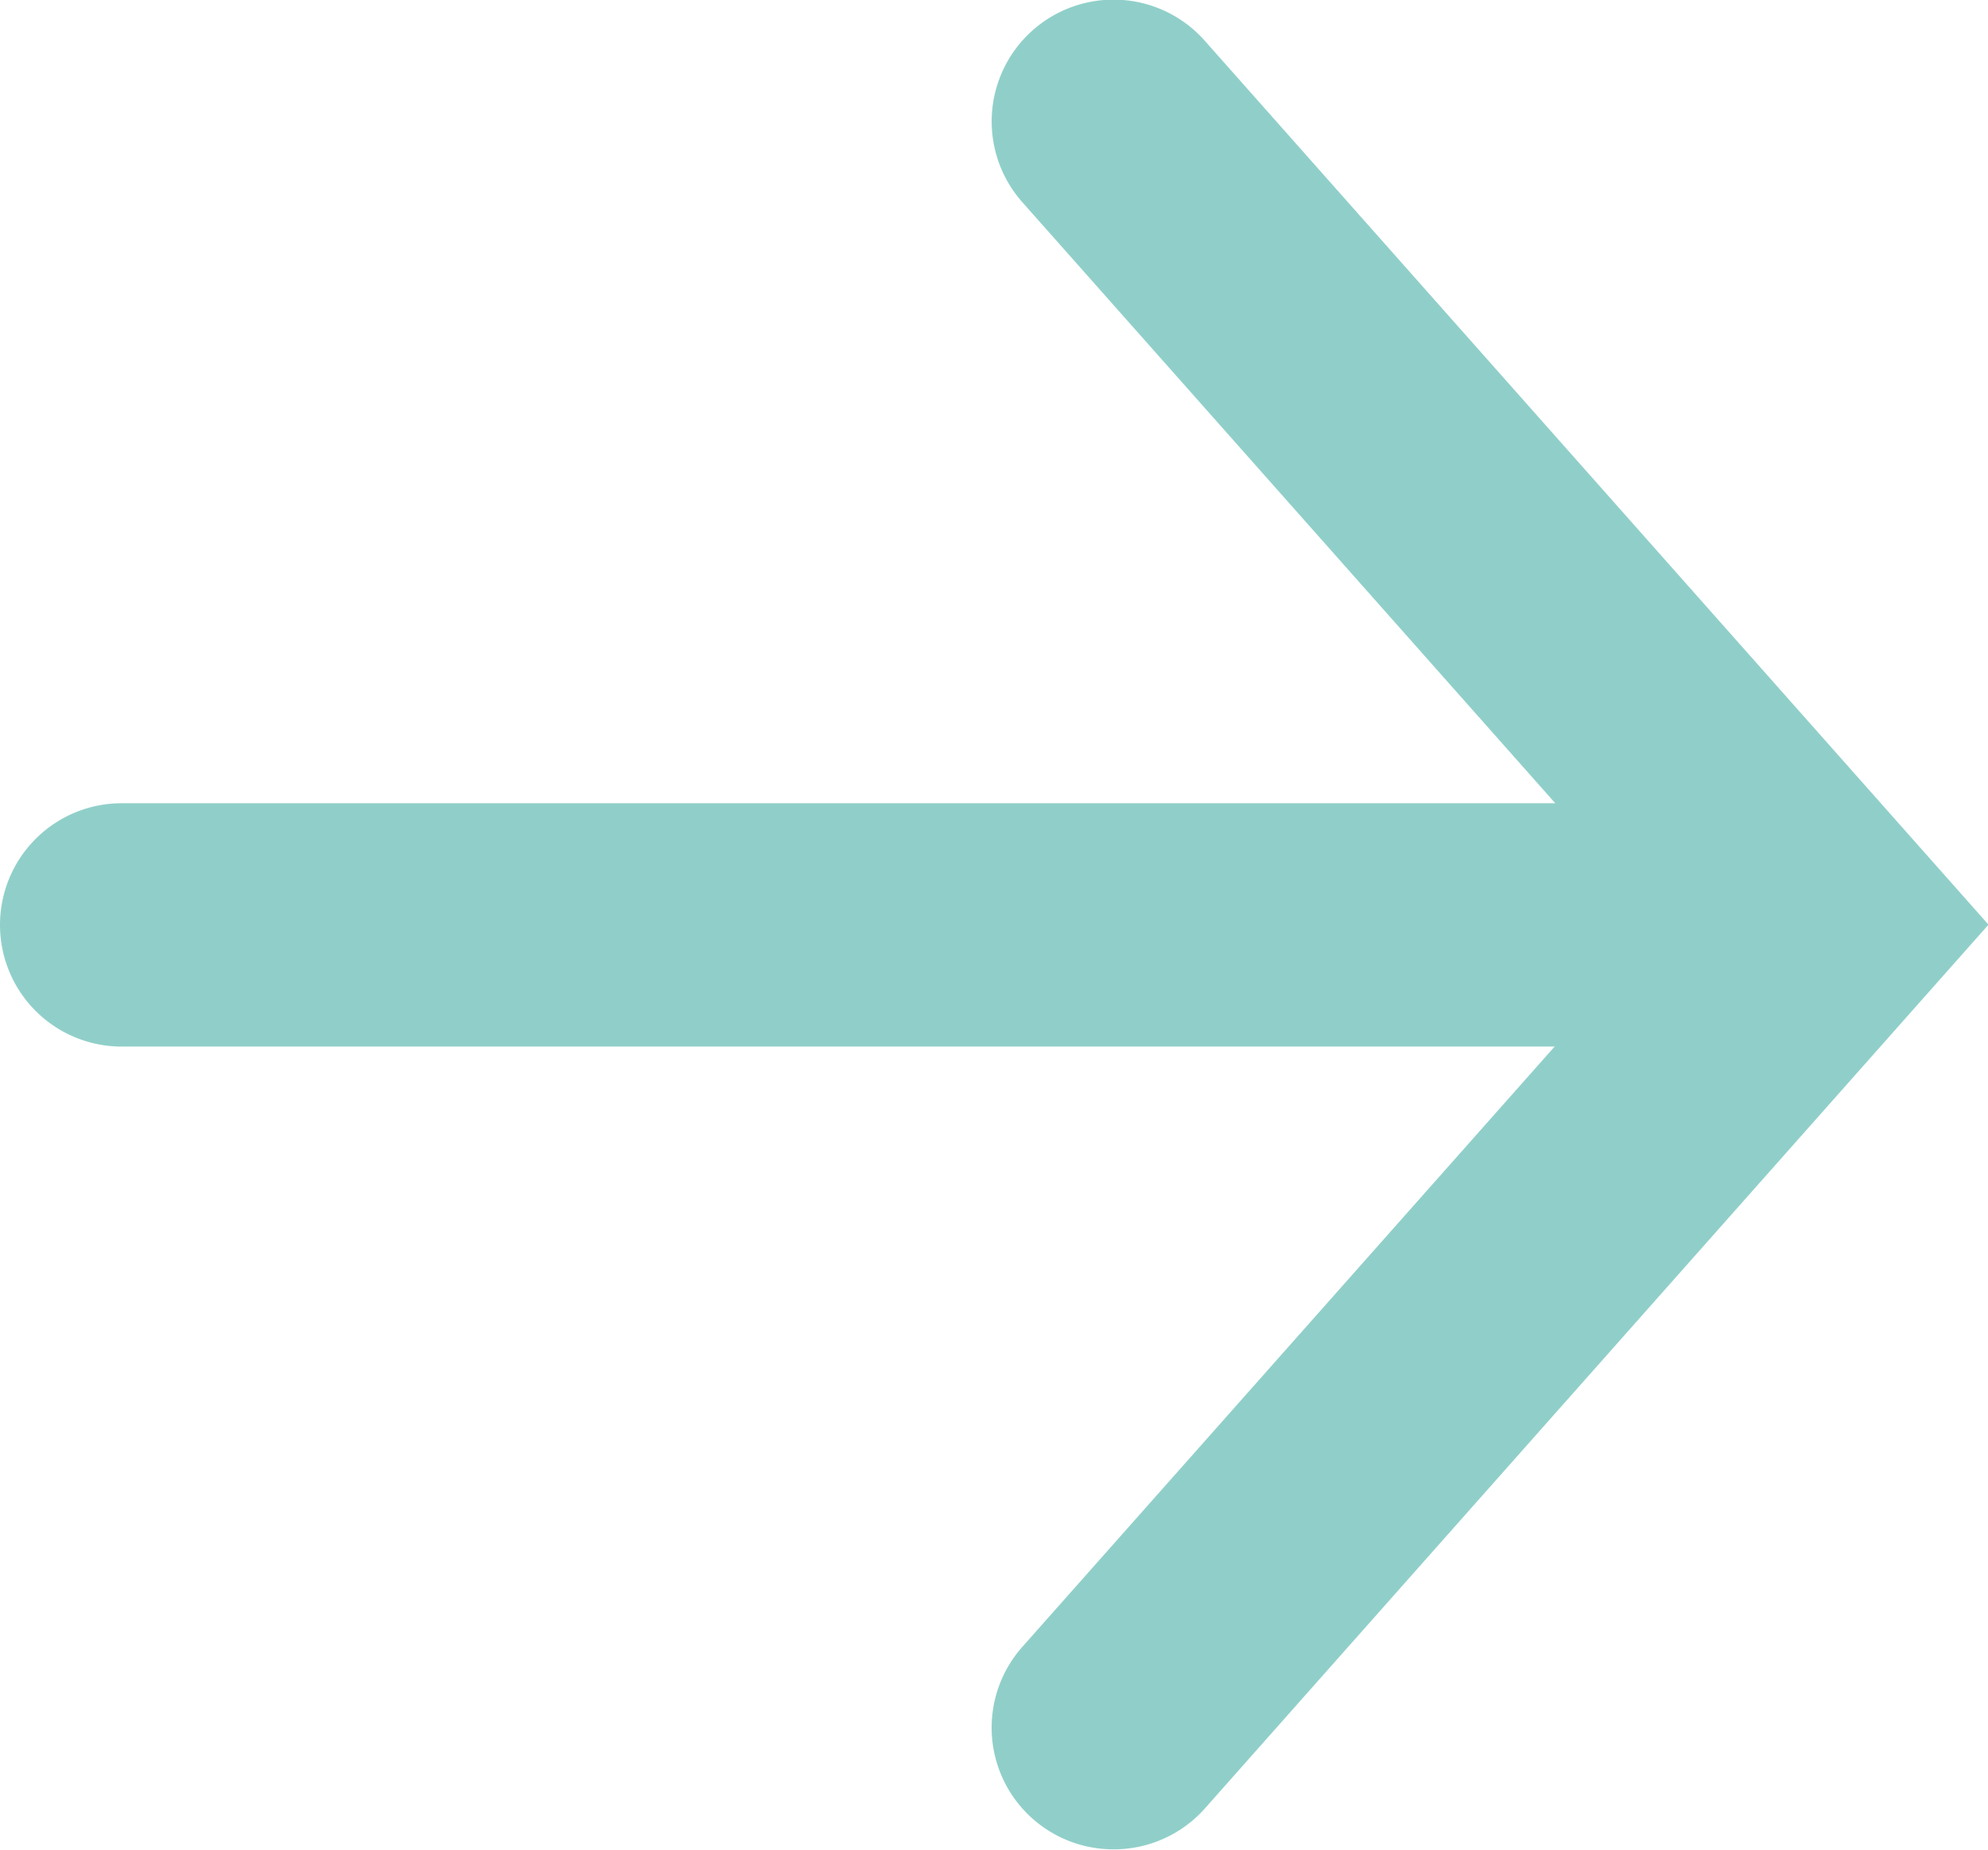
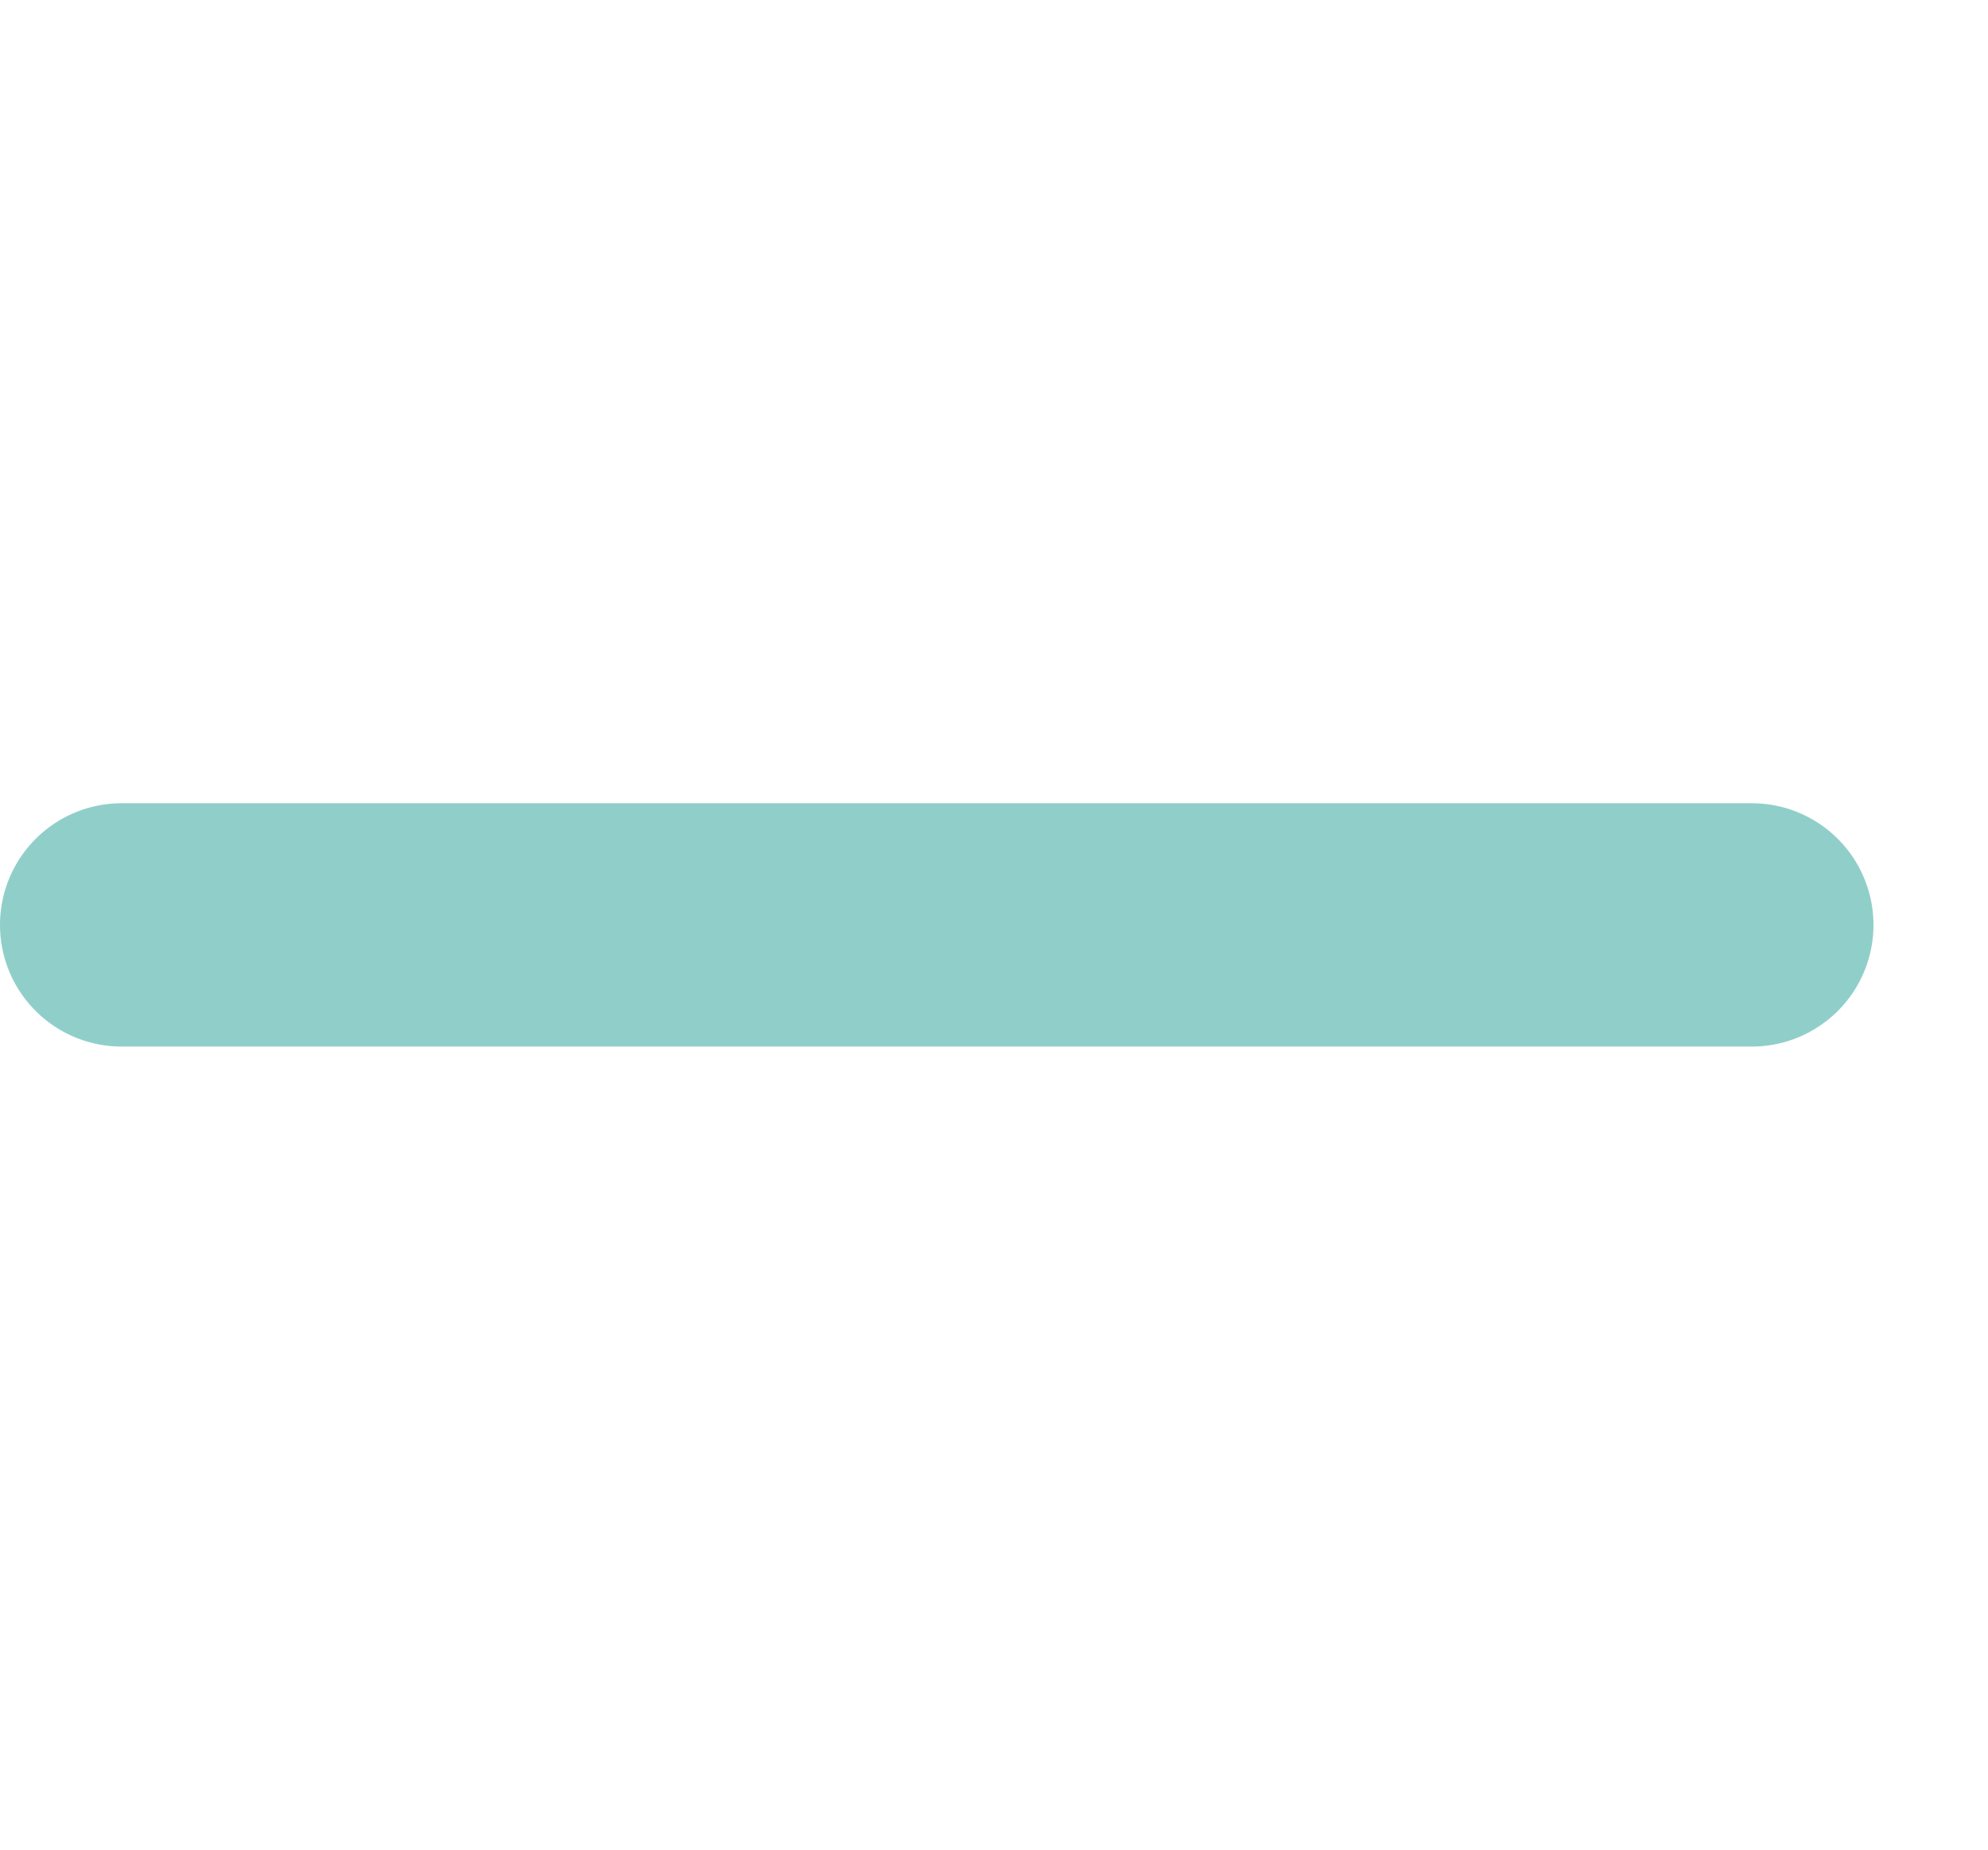
<svg xmlns="http://www.w3.org/2000/svg" width="16.336" height="15.203" viewBox="0 0 16.336 15.203">
  <g transform="translate(-340 -9073.148)">
    <g transform="translate(-7.257 -47)">
      <path d="M-86.605,9063H-100a1,1,0,0,1-1-1,1,1,0,0,1,1-1h13.395a1,1,0,0,1,1,1A1,1,0,0,1-86.605,9063Z" transform="translate(448.257 65.75)" fill="#90cfc9" />
-       <path d="M355,9131.2a1,1,0,0,1-.748-1.663l5.264-5.938-5.264-5.938a1,1,0,0,1,1.5-1.326l6.44,7.265-6.44,7.265A1,1,0,0,1,355,9131.2Z" transform="translate(1.405 4.148)" fill="#90cfc9" />
    </g>
  </g>
</svg>